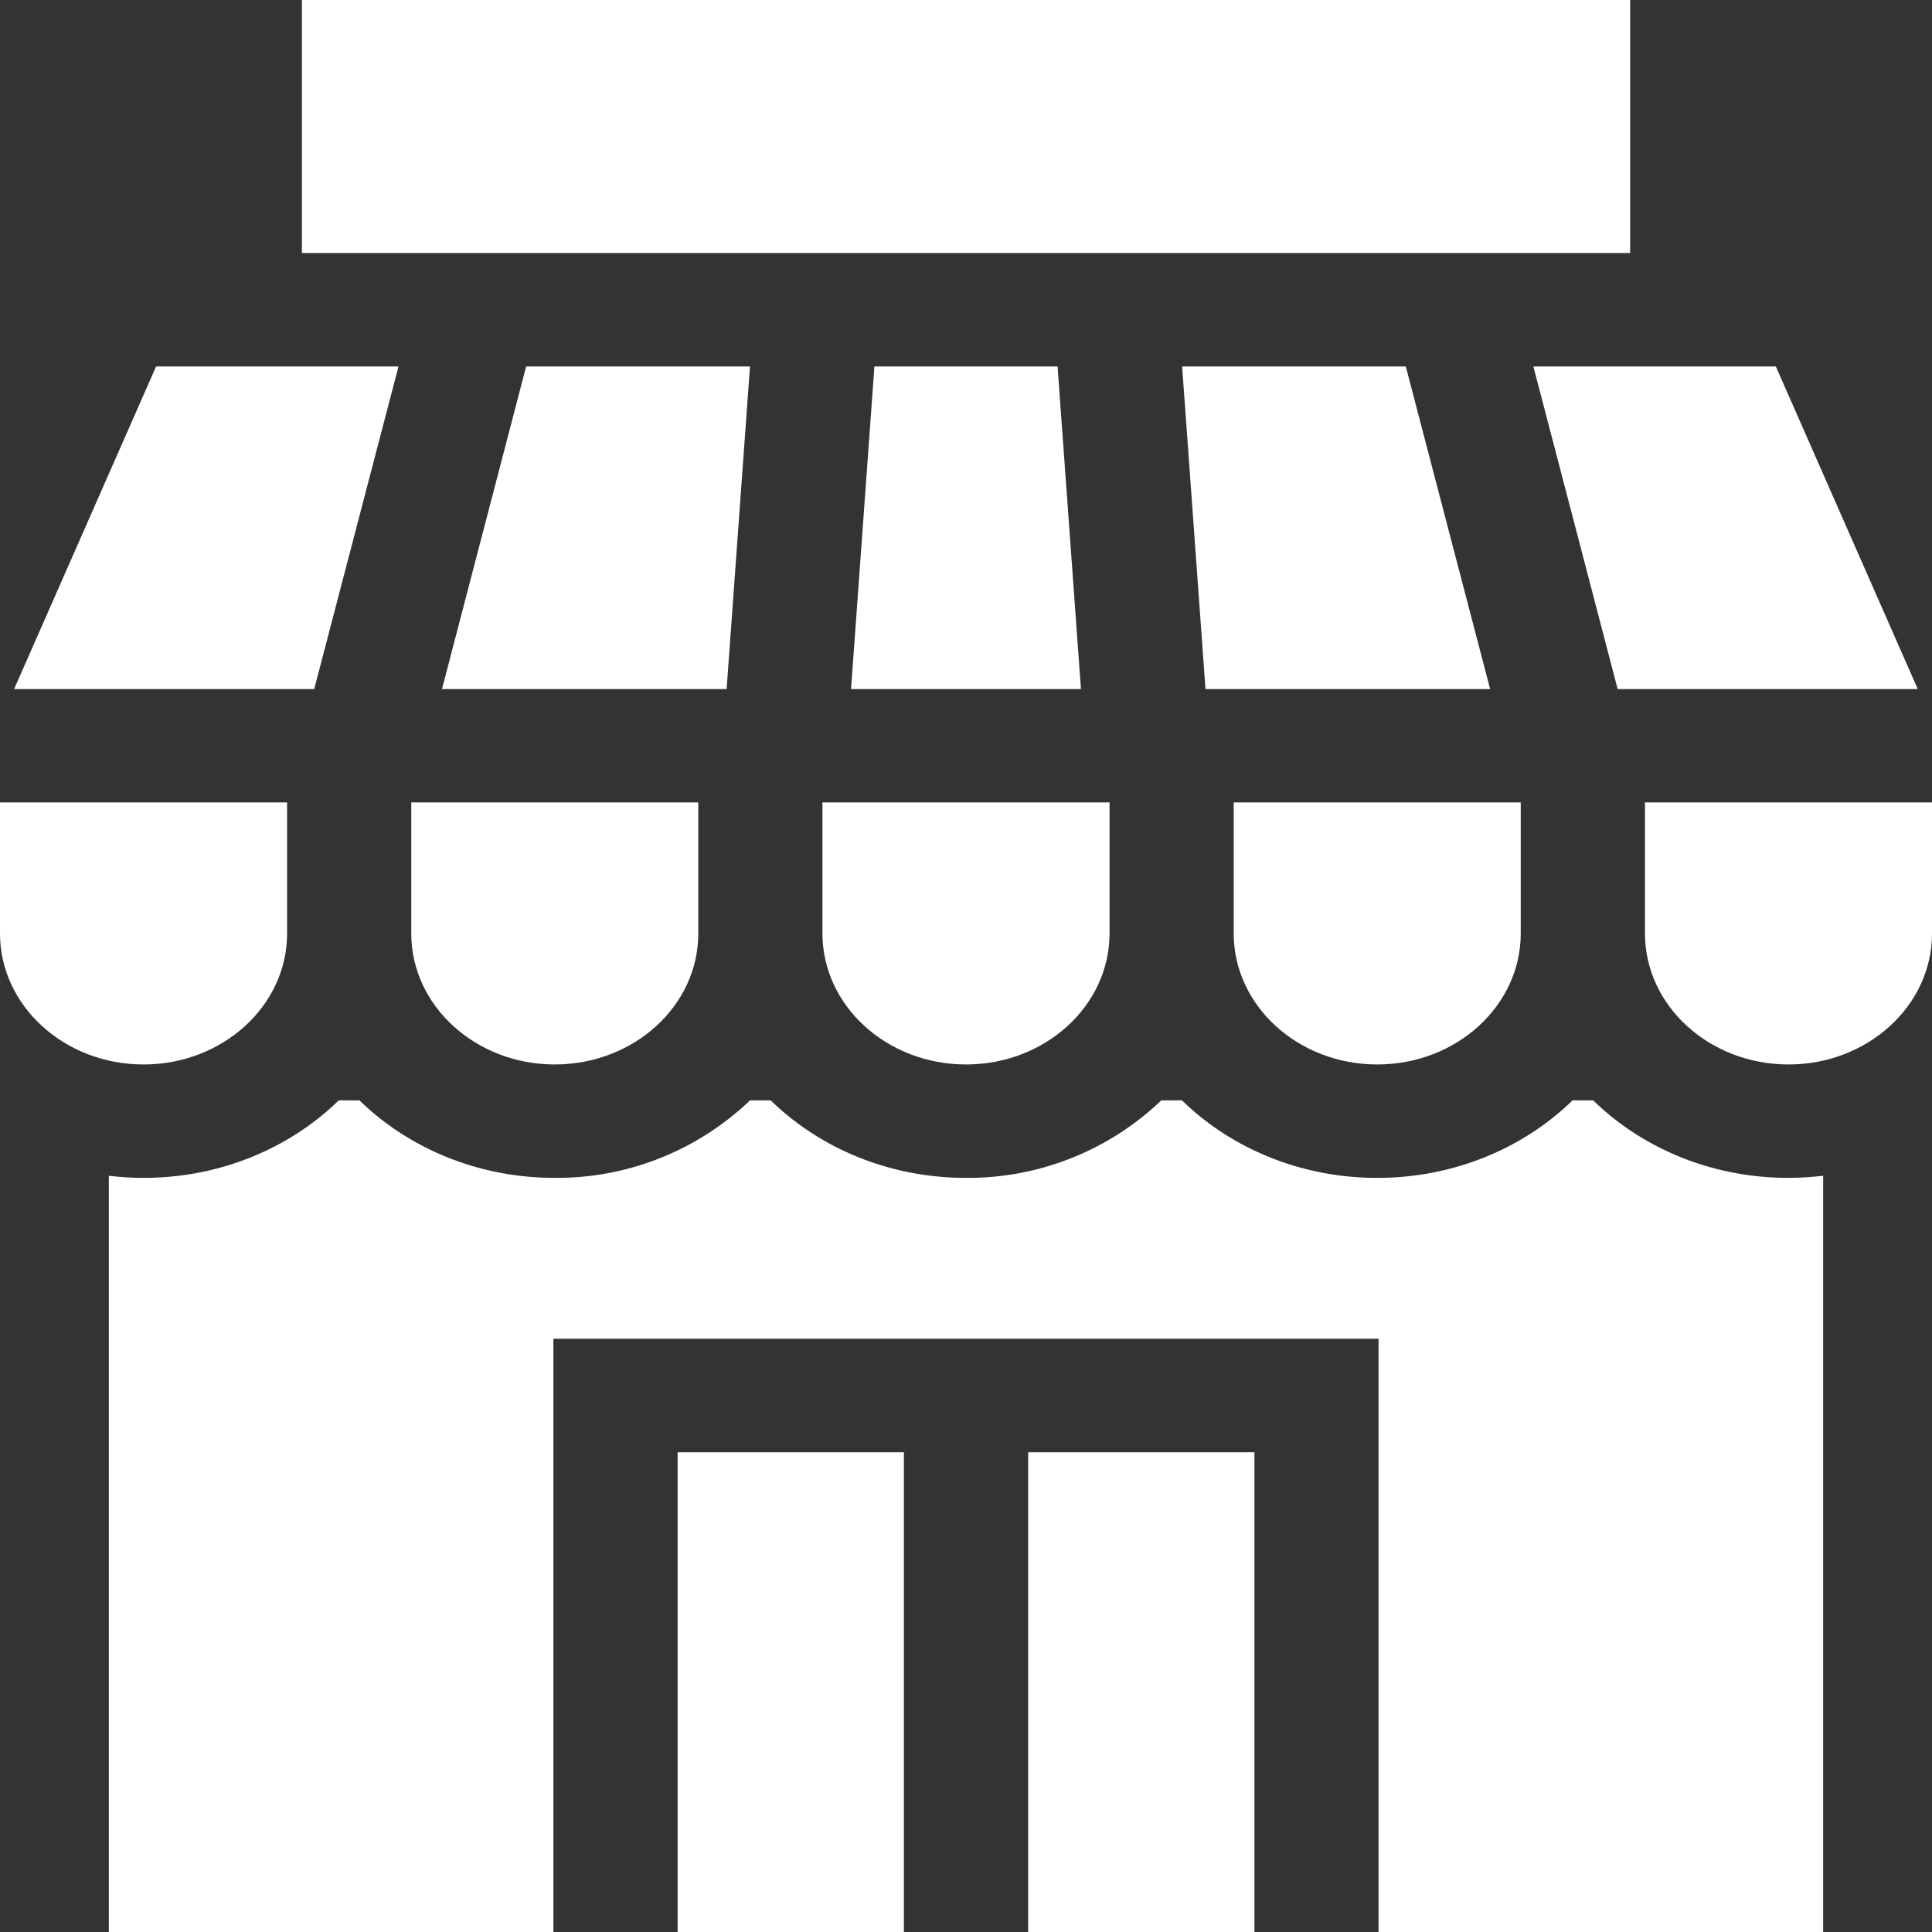
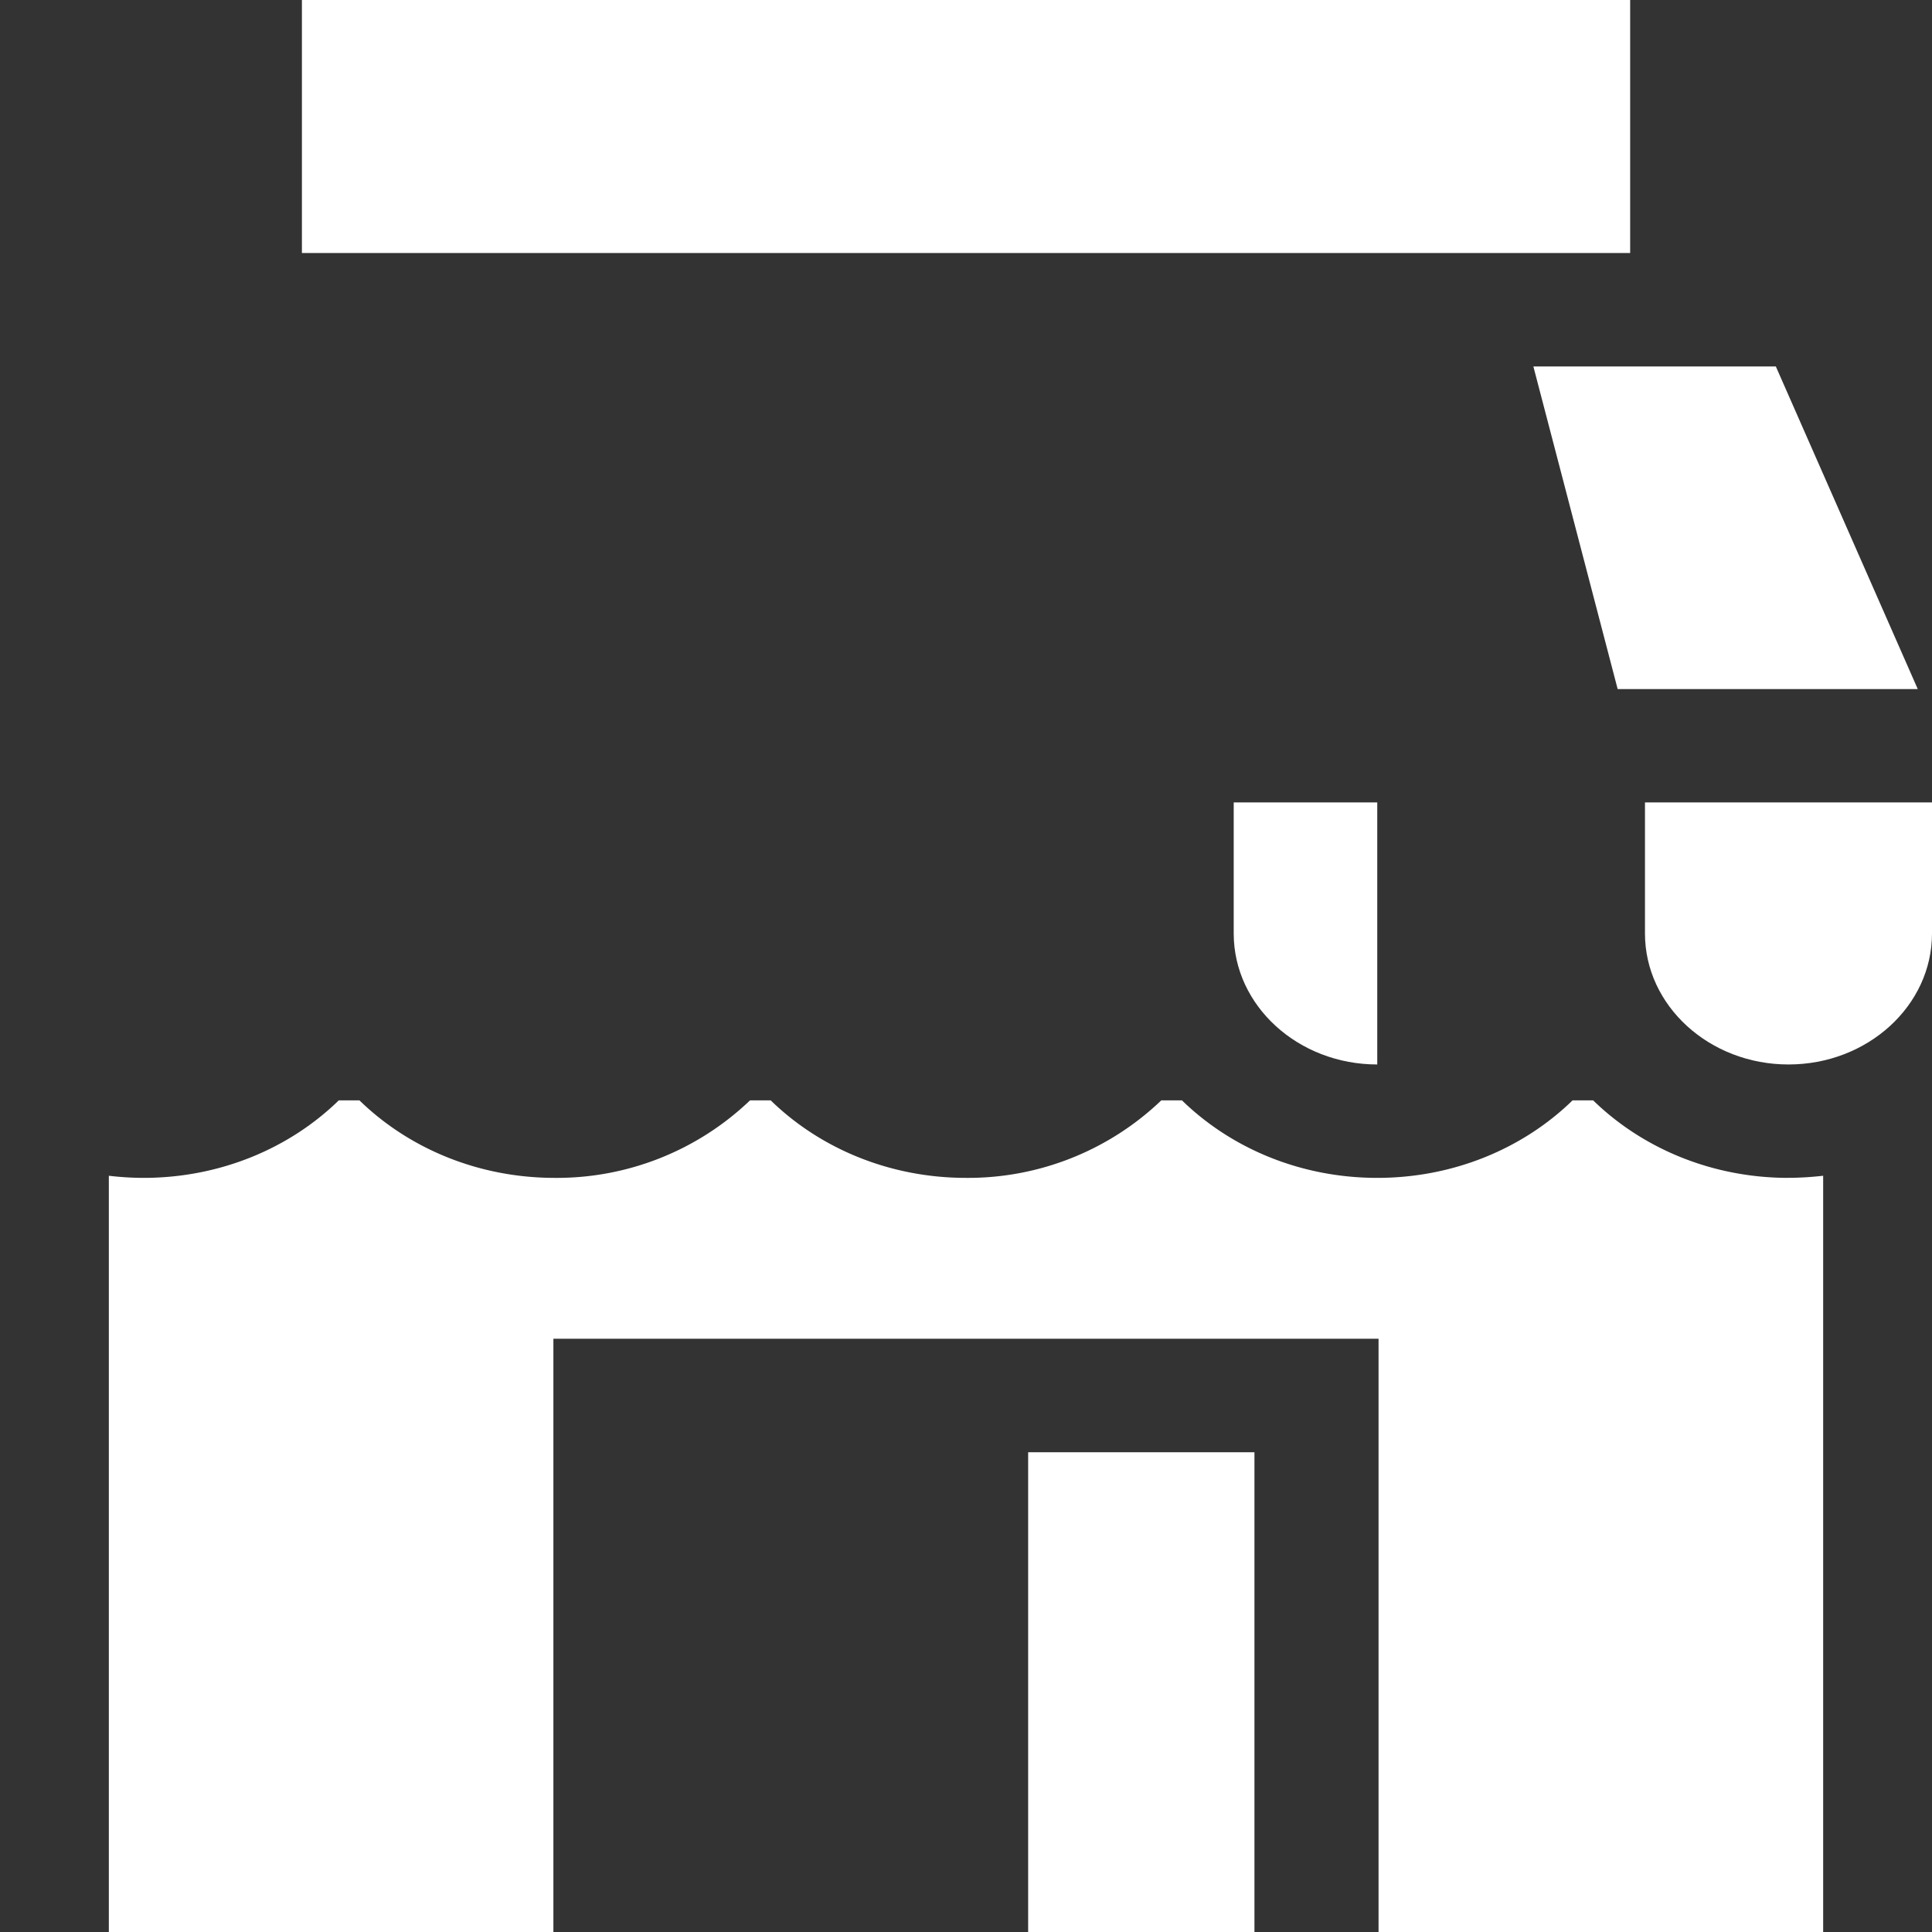
<svg xmlns="http://www.w3.org/2000/svg" width="30" height="30" viewBox="0 0 30 30" fill="none">
  <rect x="0" y="0" width="30" height="30" fill="#333333" stroke="none" />
-   <path d="M0 12.46v2.035c0 1.122 1 2.034 2.228 2.034 1.23 0 2.23-.912 2.23-2.034V12.46H0zm6.386 0v2.035c0 1.122 1 2.034 2.228 2.034 1.23 0 2.229-.912 2.229-2.034V12.46H6.386zm6.385 0v2.035c0 1.122 1 2.034 2.23 2.034 1.228 0 2.228-.912 2.228-2.034V12.46h-4.457zM8.17 5.69L6.863 10.7h4.42l.363-5.01H8.171zm13.66 0h-3.474l.363 5.01h4.42l-1.31-5.01zm-5.408 0h-2.844l-.363 5.01h3.57l-.363-5.01zm-13.998 0L.219 10.7h4.66l1.309-5.01H2.424zm11.612 16.86h-3.514V30h3.514v-7.45z" fill="#fff" />
  <path d="M27.771 18.29c-1.195 0-2.274-.464-3.033-1.204h-.319c-.759.74-1.838 1.204-3.033 1.204-1.196 0-2.274-.464-3.033-1.204h-.32A4.34 4.34 0 0 1 15 18.29c-1.195 0-2.274-.464-3.033-1.204h-.32a4.34 4.34 0 0 1-3.033 1.204c-1.195 0-2.274-.464-3.033-1.204h-.32c-.758.74-1.837 1.204-3.033 1.204a4.57 4.57 0 0 1-.538-.033V30h6.903v-9.212h12.813V30h6.904V18.257c-.177.02-.356.032-.539.032z" fill="#fff" />
-   <path d="M19.479 22.55h-3.514V30h3.514v-7.45zm-.322-10.09v2.035c0 1.122 1 2.034 2.229 2.034s2.228-.912 2.228-2.034V12.46h-4.457zm6.386 0v2.035c0 1.122 1 2.034 2.229 2.034C29 16.529 30 15.617 30 14.495V12.46h-4.457zm2.033-6.77H23.81l1.309 5.01h4.66l-2.204-5.01zM25.313 0H4.688v3.929h20.625V0z" fill="#fff" />
+   <path d="M19.479 22.55h-3.514V30h3.514v-7.45zm-.322-10.09v2.035c0 1.122 1 2.034 2.229 2.034V12.46h-4.457zm6.386 0v2.035c0 1.122 1 2.034 2.229 2.034C29 16.529 30 15.617 30 14.495V12.46h-4.457zm2.033-6.77H23.81l1.309 5.01h4.66l-2.204-5.01zM25.313 0H4.688v3.929h20.625V0z" fill="#fff" />
</svg>